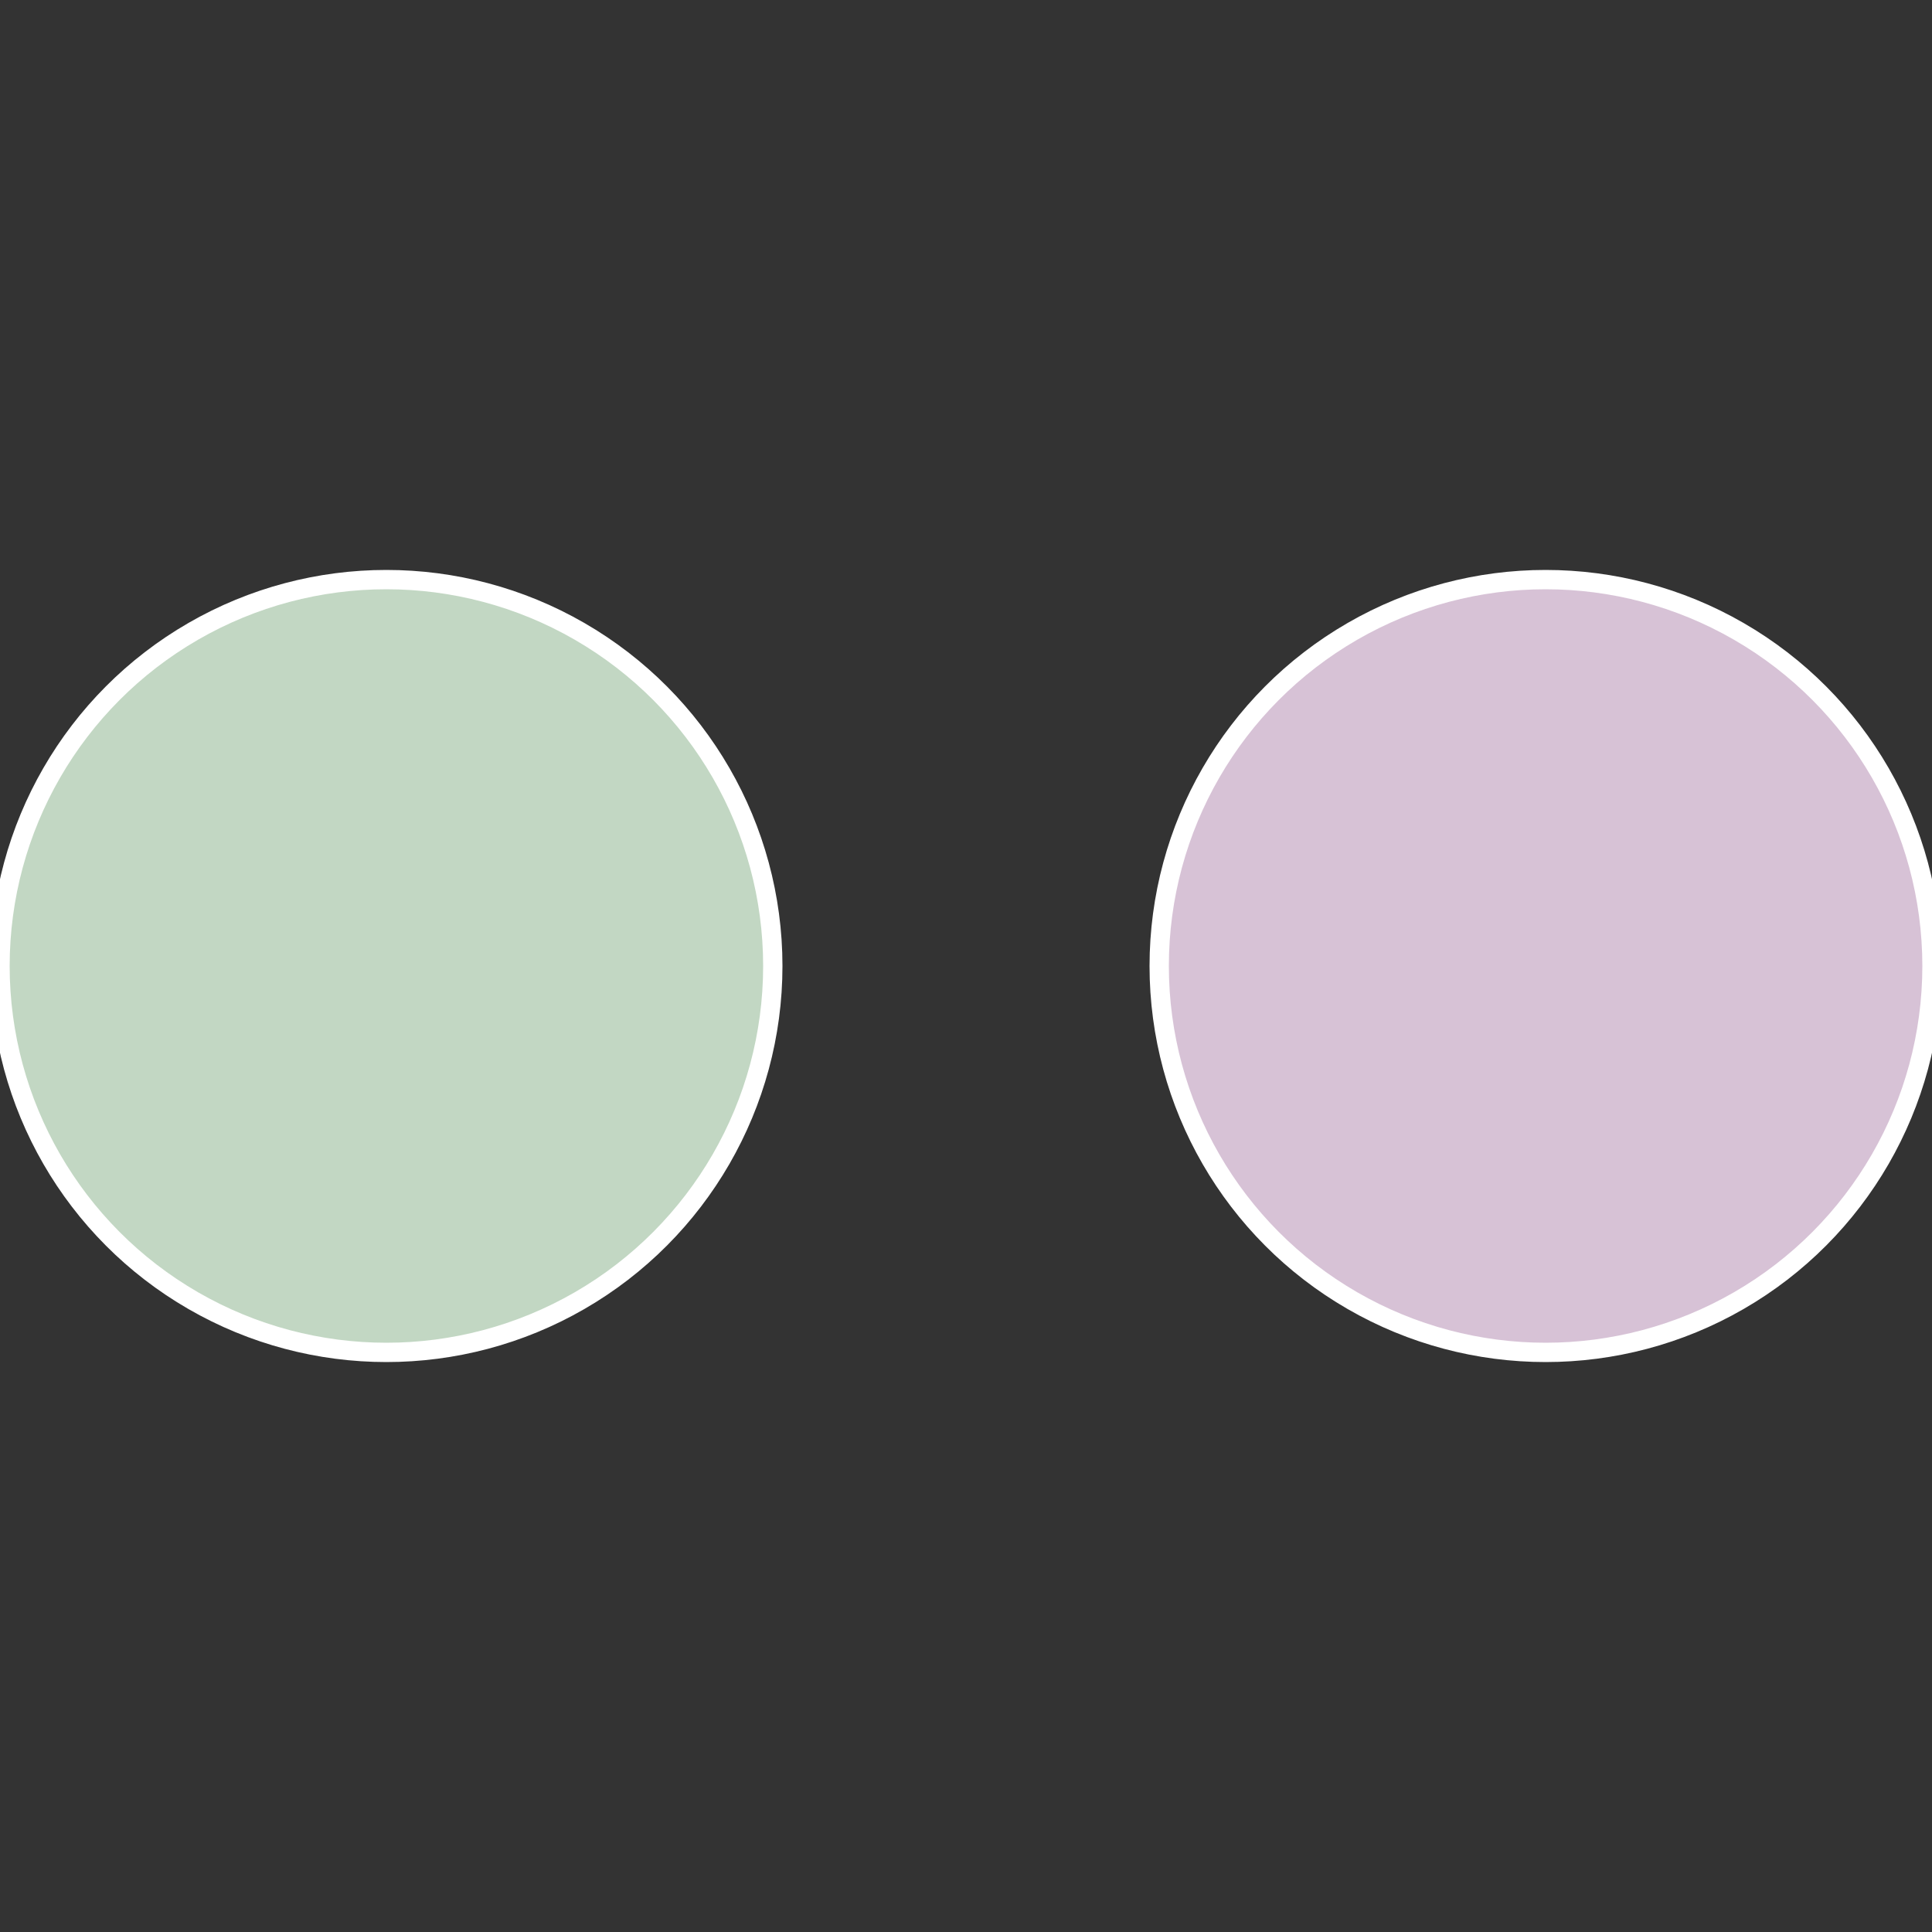
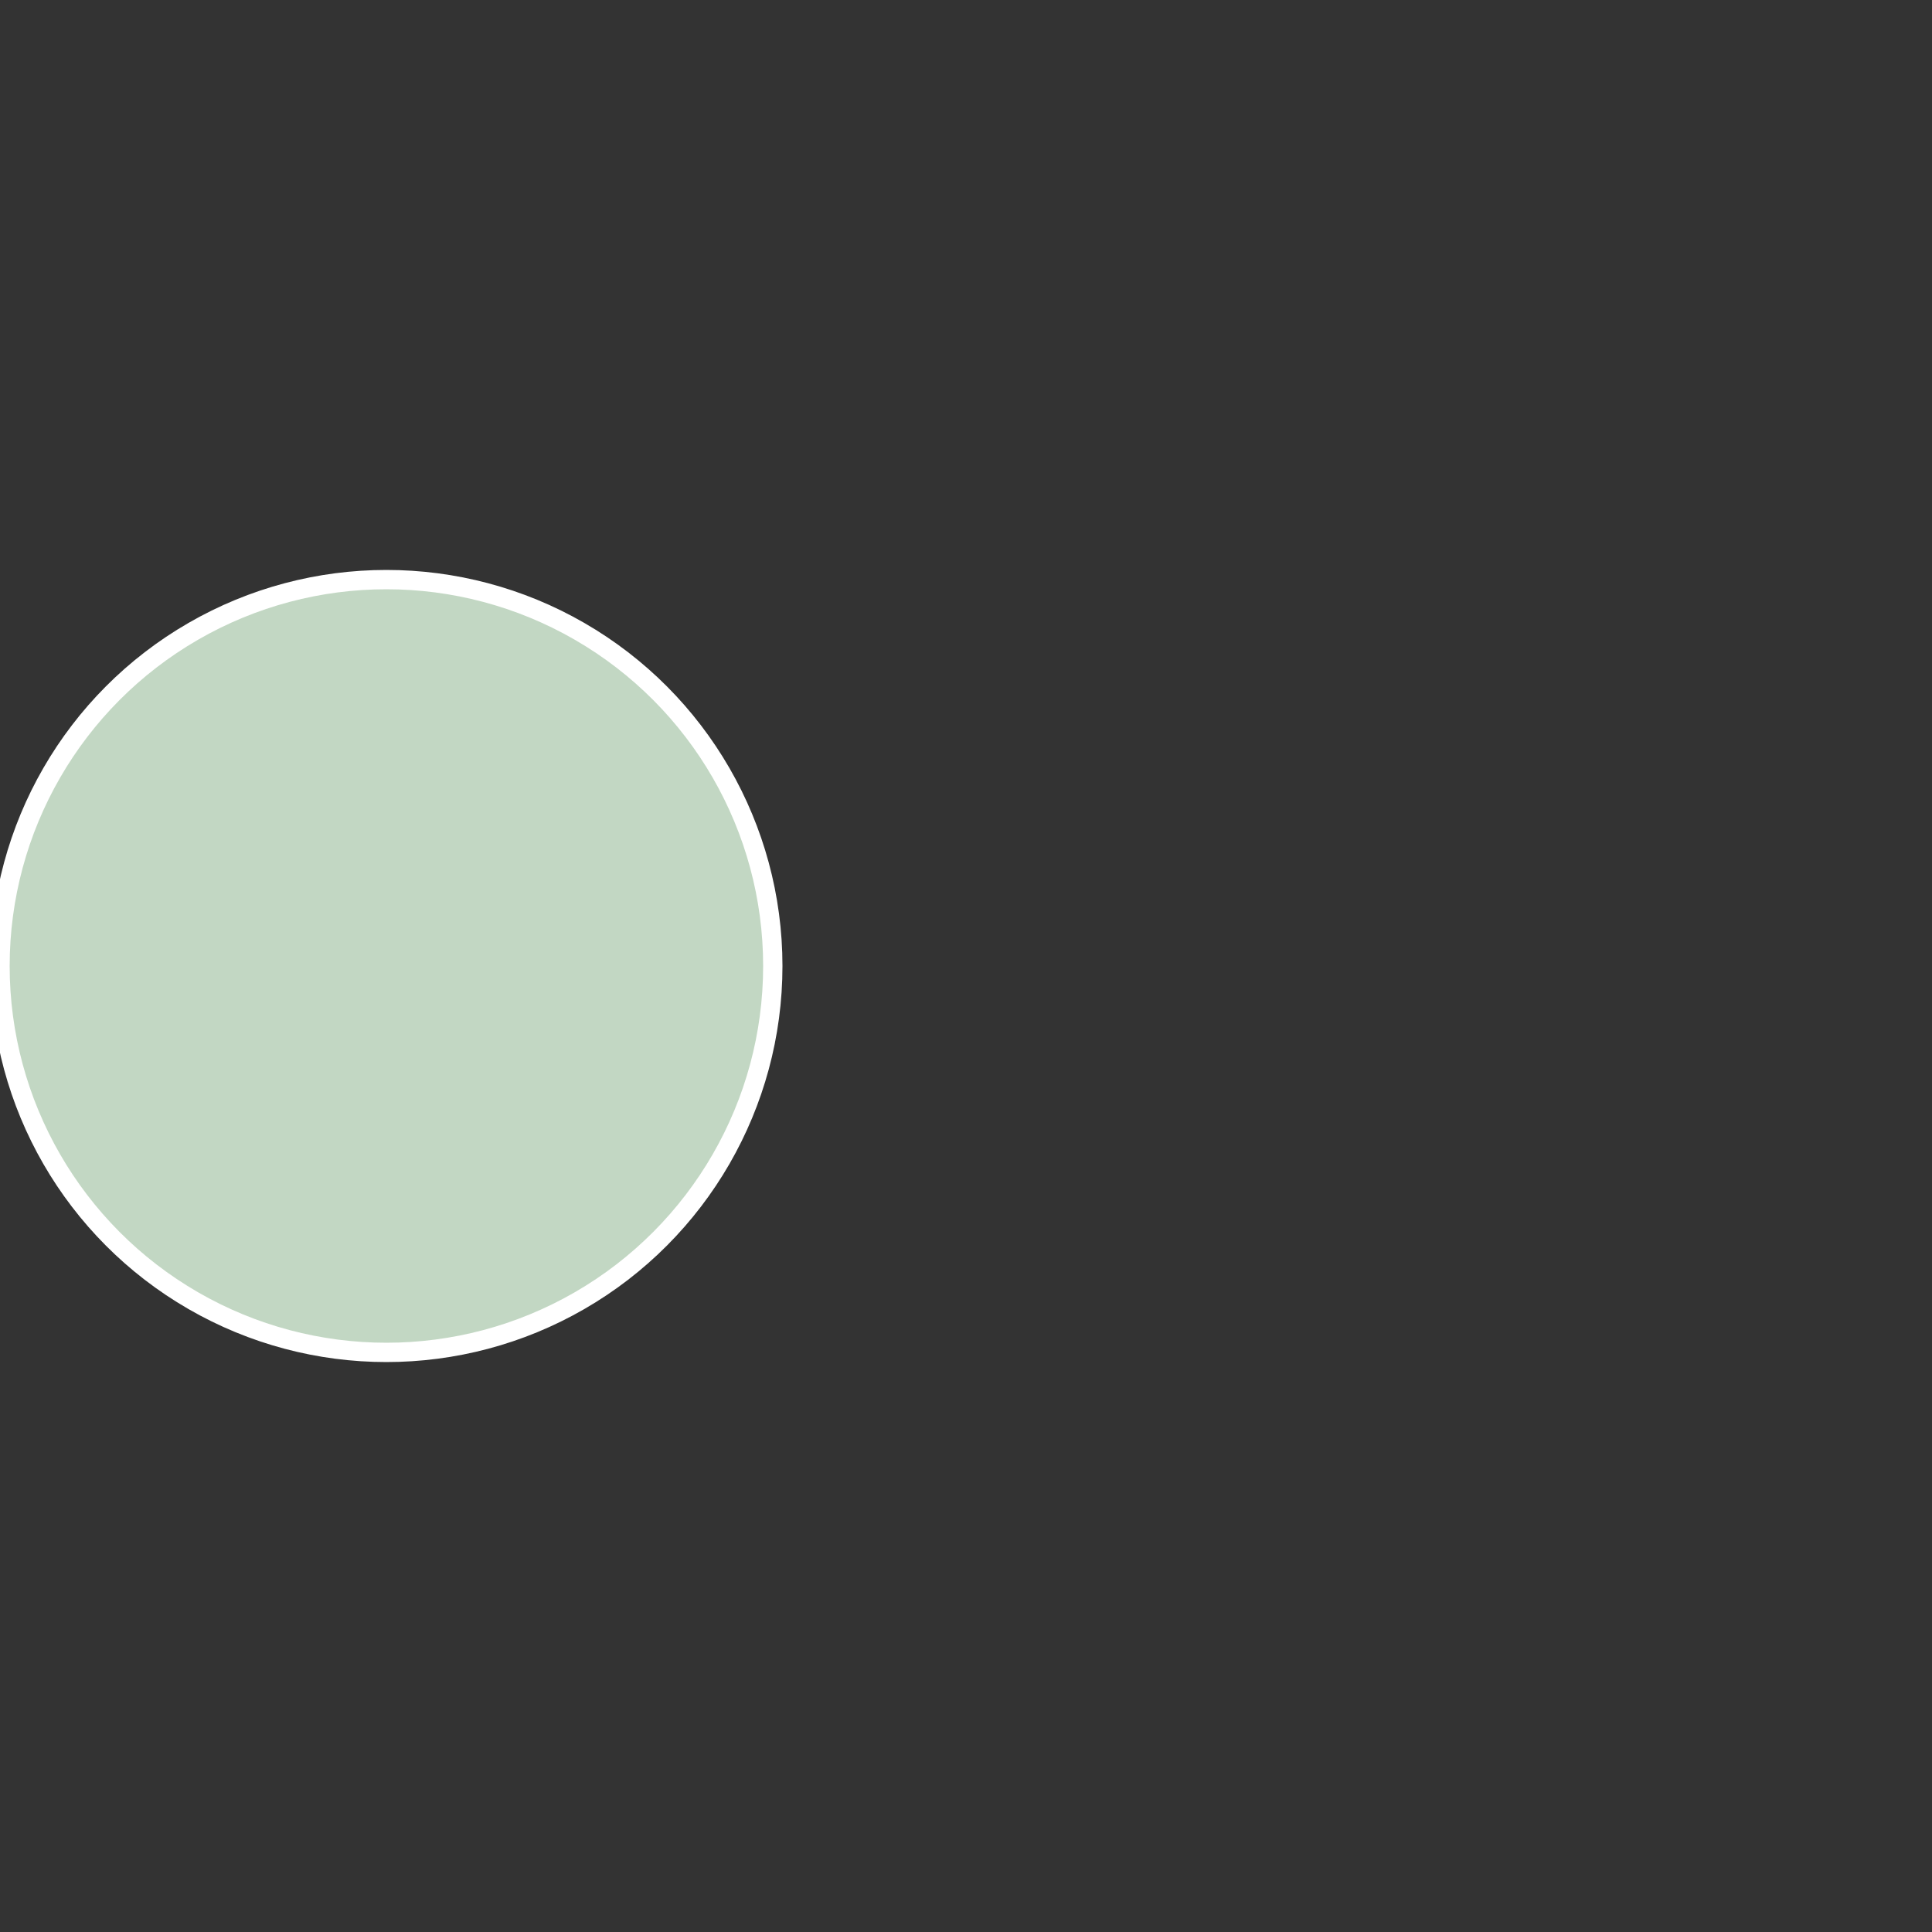
<svg xmlns="http://www.w3.org/2000/svg" width="500" height="500" viewBox="-1 -1 2 2">
  <rect x="-1" y="-1" width="2" height="2" fill="#333333" stroke="none" />
-   <circle cx="0.6" cy="0" r="0.4" fill="#d7c2d6" stroke="#fff" stroke-width="1%" />
  <circle cx="-0.6" cy="7.3478807948841E-17" r="0.4" fill="#c2d7c3" stroke="#fff" stroke-width="1%" />
</svg>